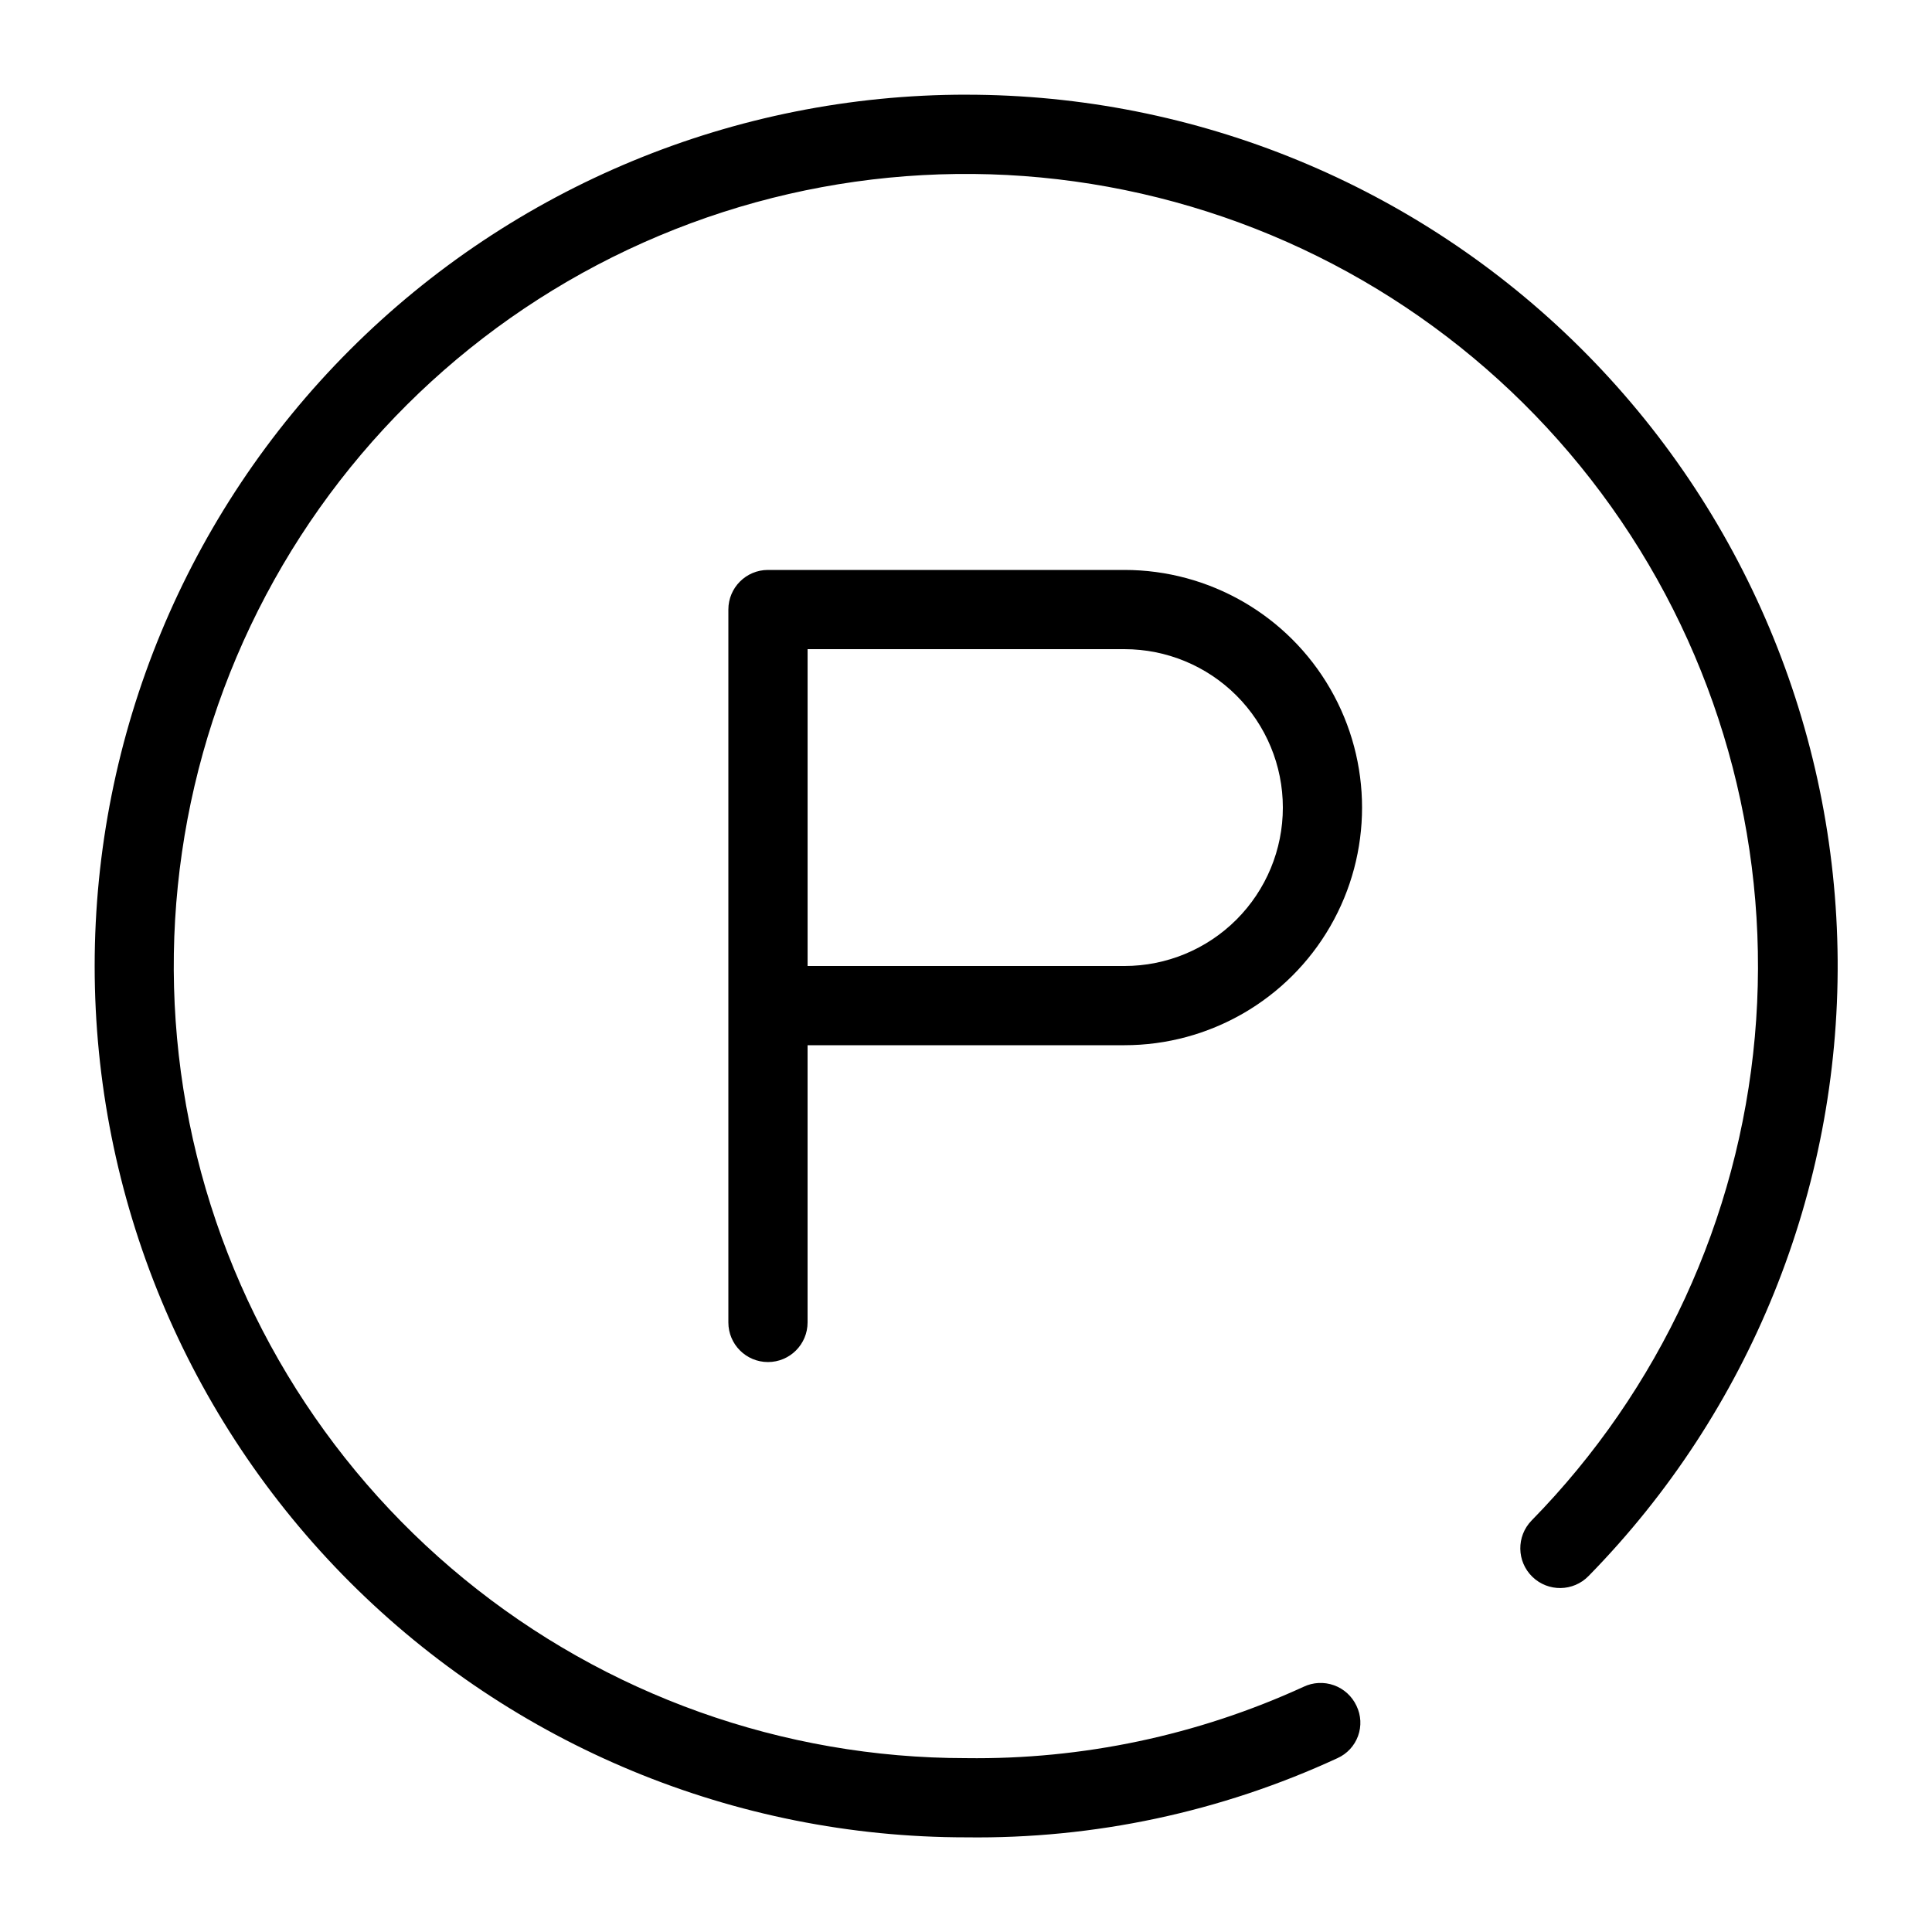
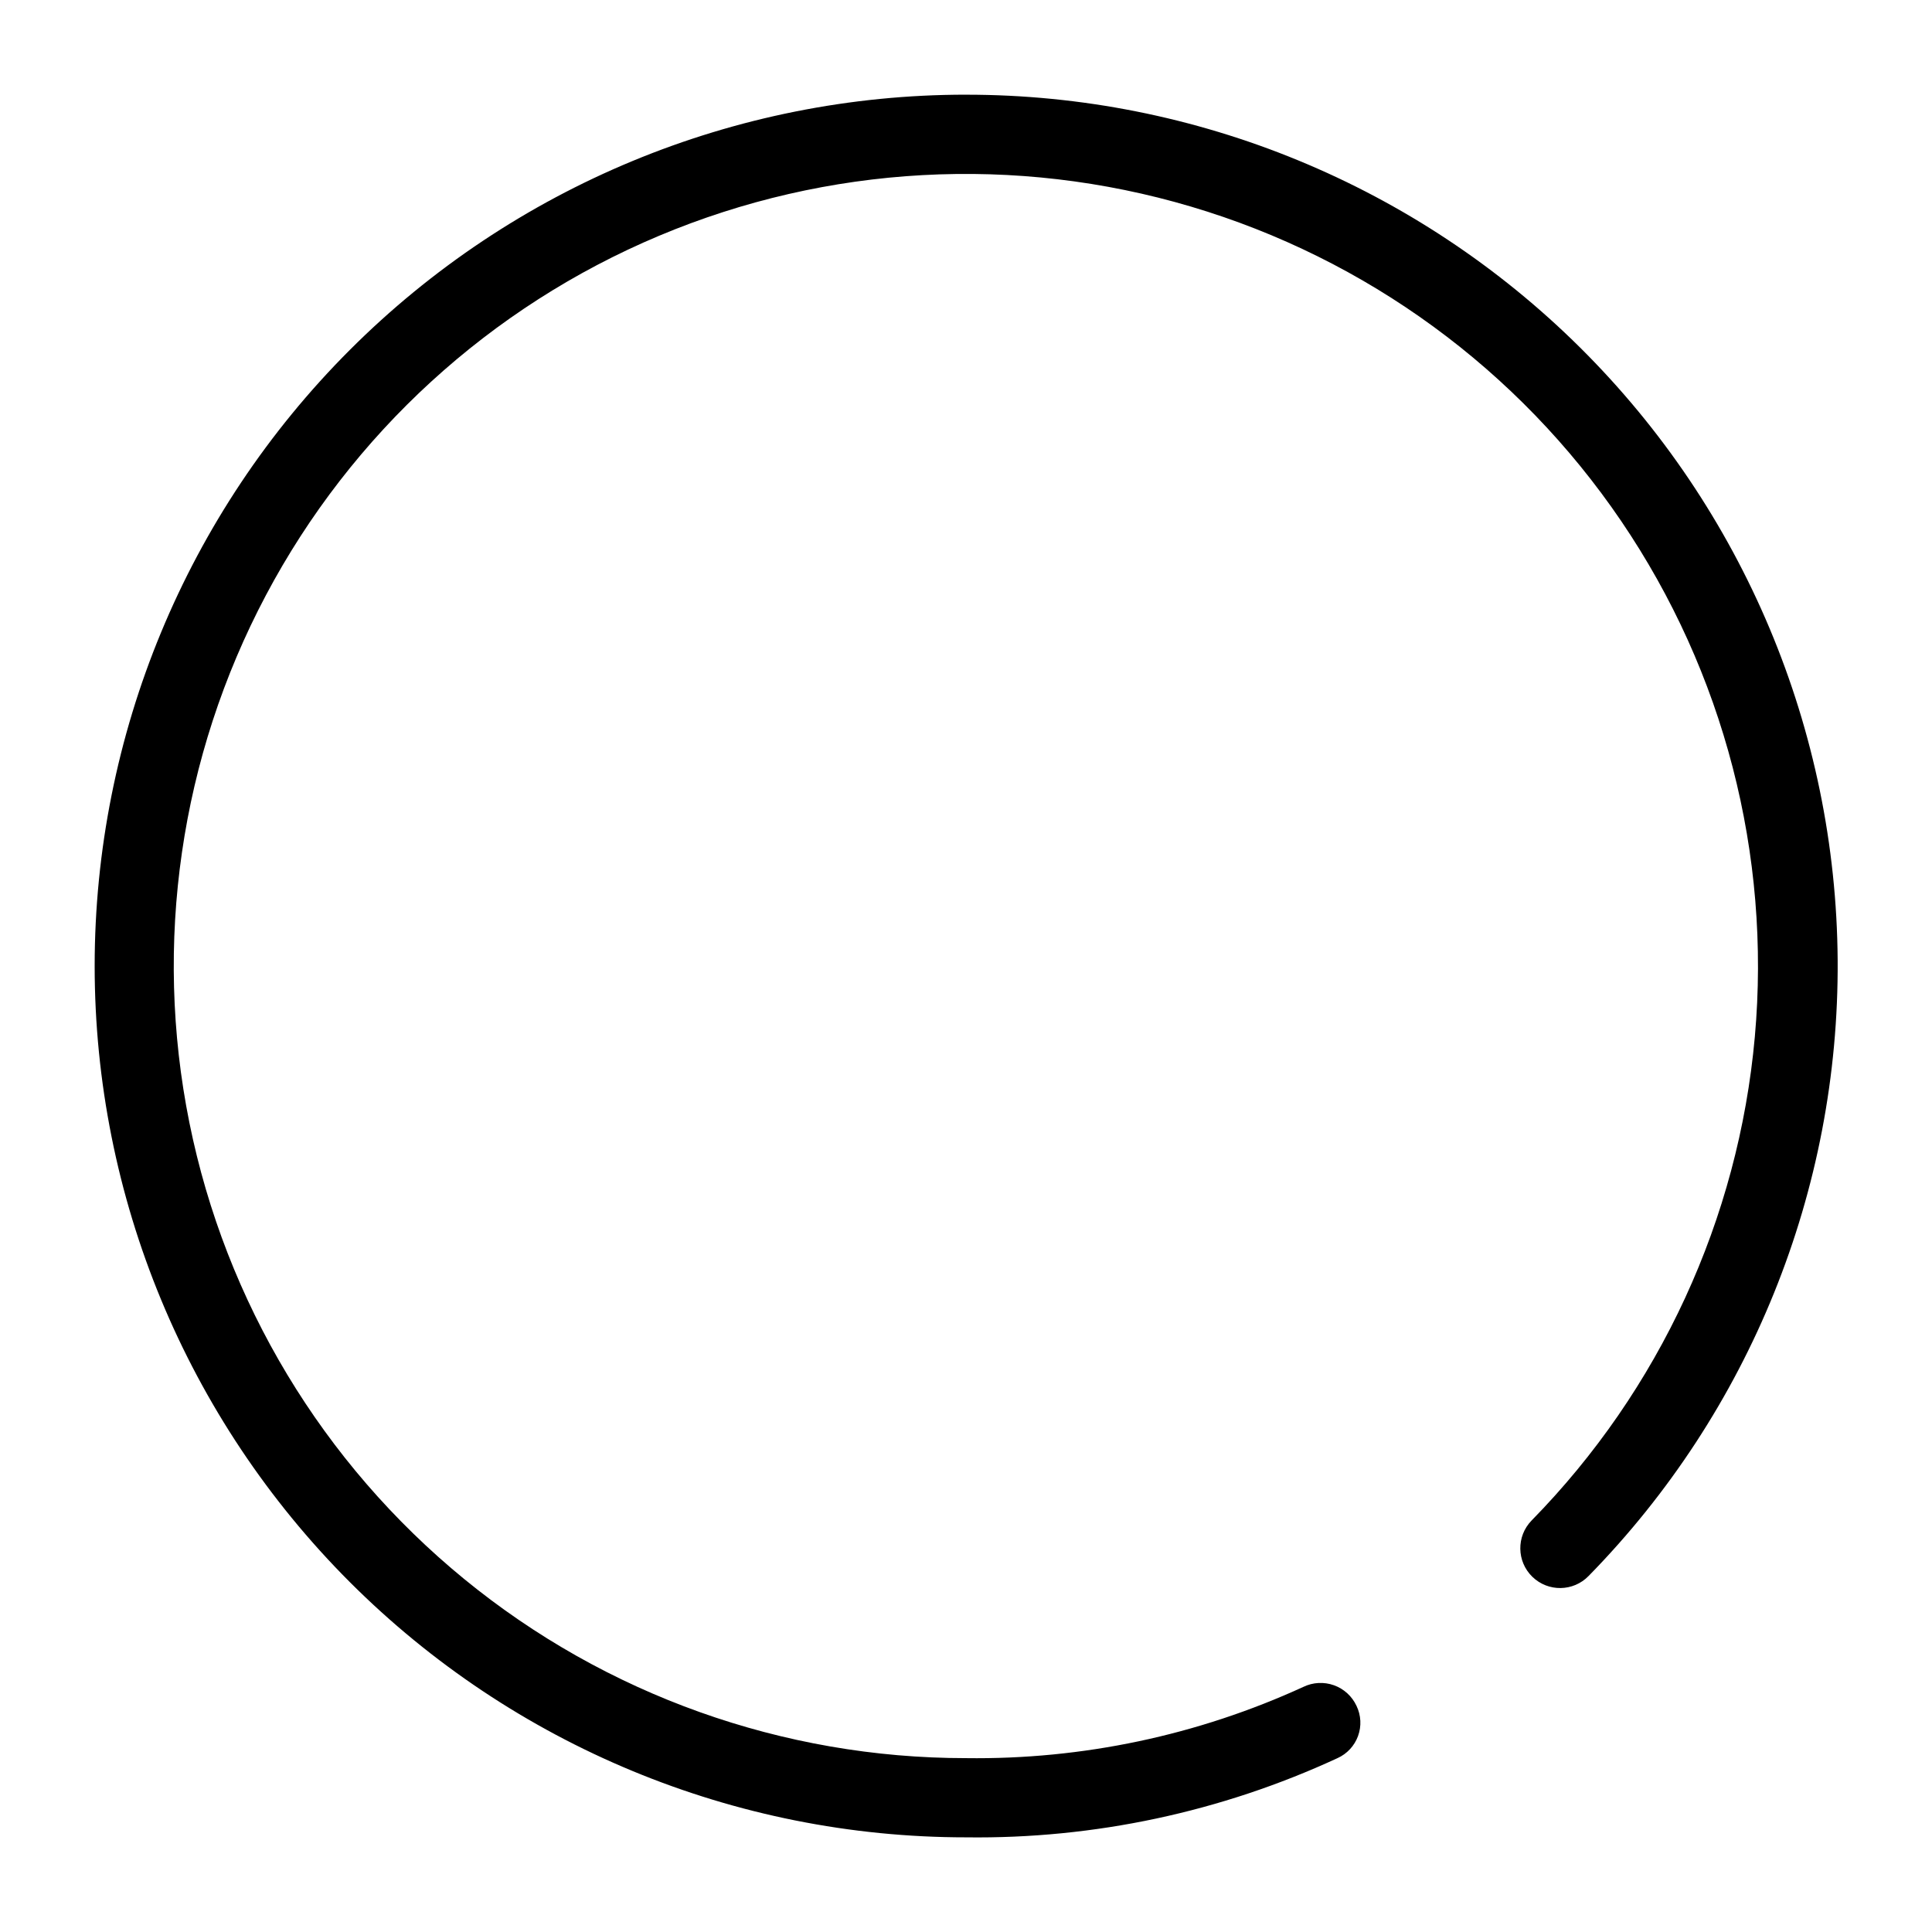
<svg xmlns="http://www.w3.org/2000/svg" fill="#000000" width="800px" height="800px" version="1.1" viewBox="144 144 512 512">
  <g>
    <path d="m400 169.09c-61.242 0-119.98 24.328-163.28 67.633s-67.633 102.04-67.633 163.28 24.328 119.97 67.633 163.28c43.305 43.305 102.04 67.633 163.28 67.633 33.973 0.449 67.613-6.727 98.453-20.992 2.531-1.141 4.492-3.254 5.441-5.863 0.949-2.609 0.805-5.492-0.406-7.992-1.184-2.543-3.336-4.512-5.977-5.457-2.644-0.945-5.555-0.797-8.086 0.422-28.039 12.855-58.586 19.309-89.426 18.891-48.48 0.008-95.465-16.762-132.98-47.465s-63.25-73.441-72.832-120.96c-9.578-47.52-2.418-96.895 20.27-139.73s59.504-76.508 104.2-95.285c44.691-18.781 94.508-21.512 140.98-7.731 46.48 13.777 86.754 43.219 113.99 83.324 27.234 40.102 39.75 88.395 35.422 136.68-4.328 48.285-25.234 93.582-59.168 128.2-4.059 4.176-3.965 10.848 0.207 14.906 4.176 4.059 10.848 3.965 14.906-0.211 42.691-43.551 66.418-102.22 66.004-163.21-0.414-60.984-24.938-119.33-68.219-162.3-43.277-42.969-101.8-67.07-162.78-67.047z" />
-     <path d="m347.52 295.04c-5.797 0-10.496 4.699-10.496 10.496v188.93-0.004c0 5.797 4.699 10.496 10.496 10.496s10.496-4.699 10.496-10.496v-73.469h83.969c22.496 0 43.289-12.004 54.539-31.488 11.246-19.484 11.246-43.492 0-62.977-11.25-19.484-32.043-31.488-54.539-31.488zm136.45 62.977c0 11.133-4.422 21.812-12.297 29.688-7.871 7.871-18.551 12.297-29.684 12.297h-83.969v-83.969h83.969c11.133 0 21.812 4.422 29.684 12.297 7.875 7.871 12.297 18.551 12.297 29.688z" />
  </g>
</svg>